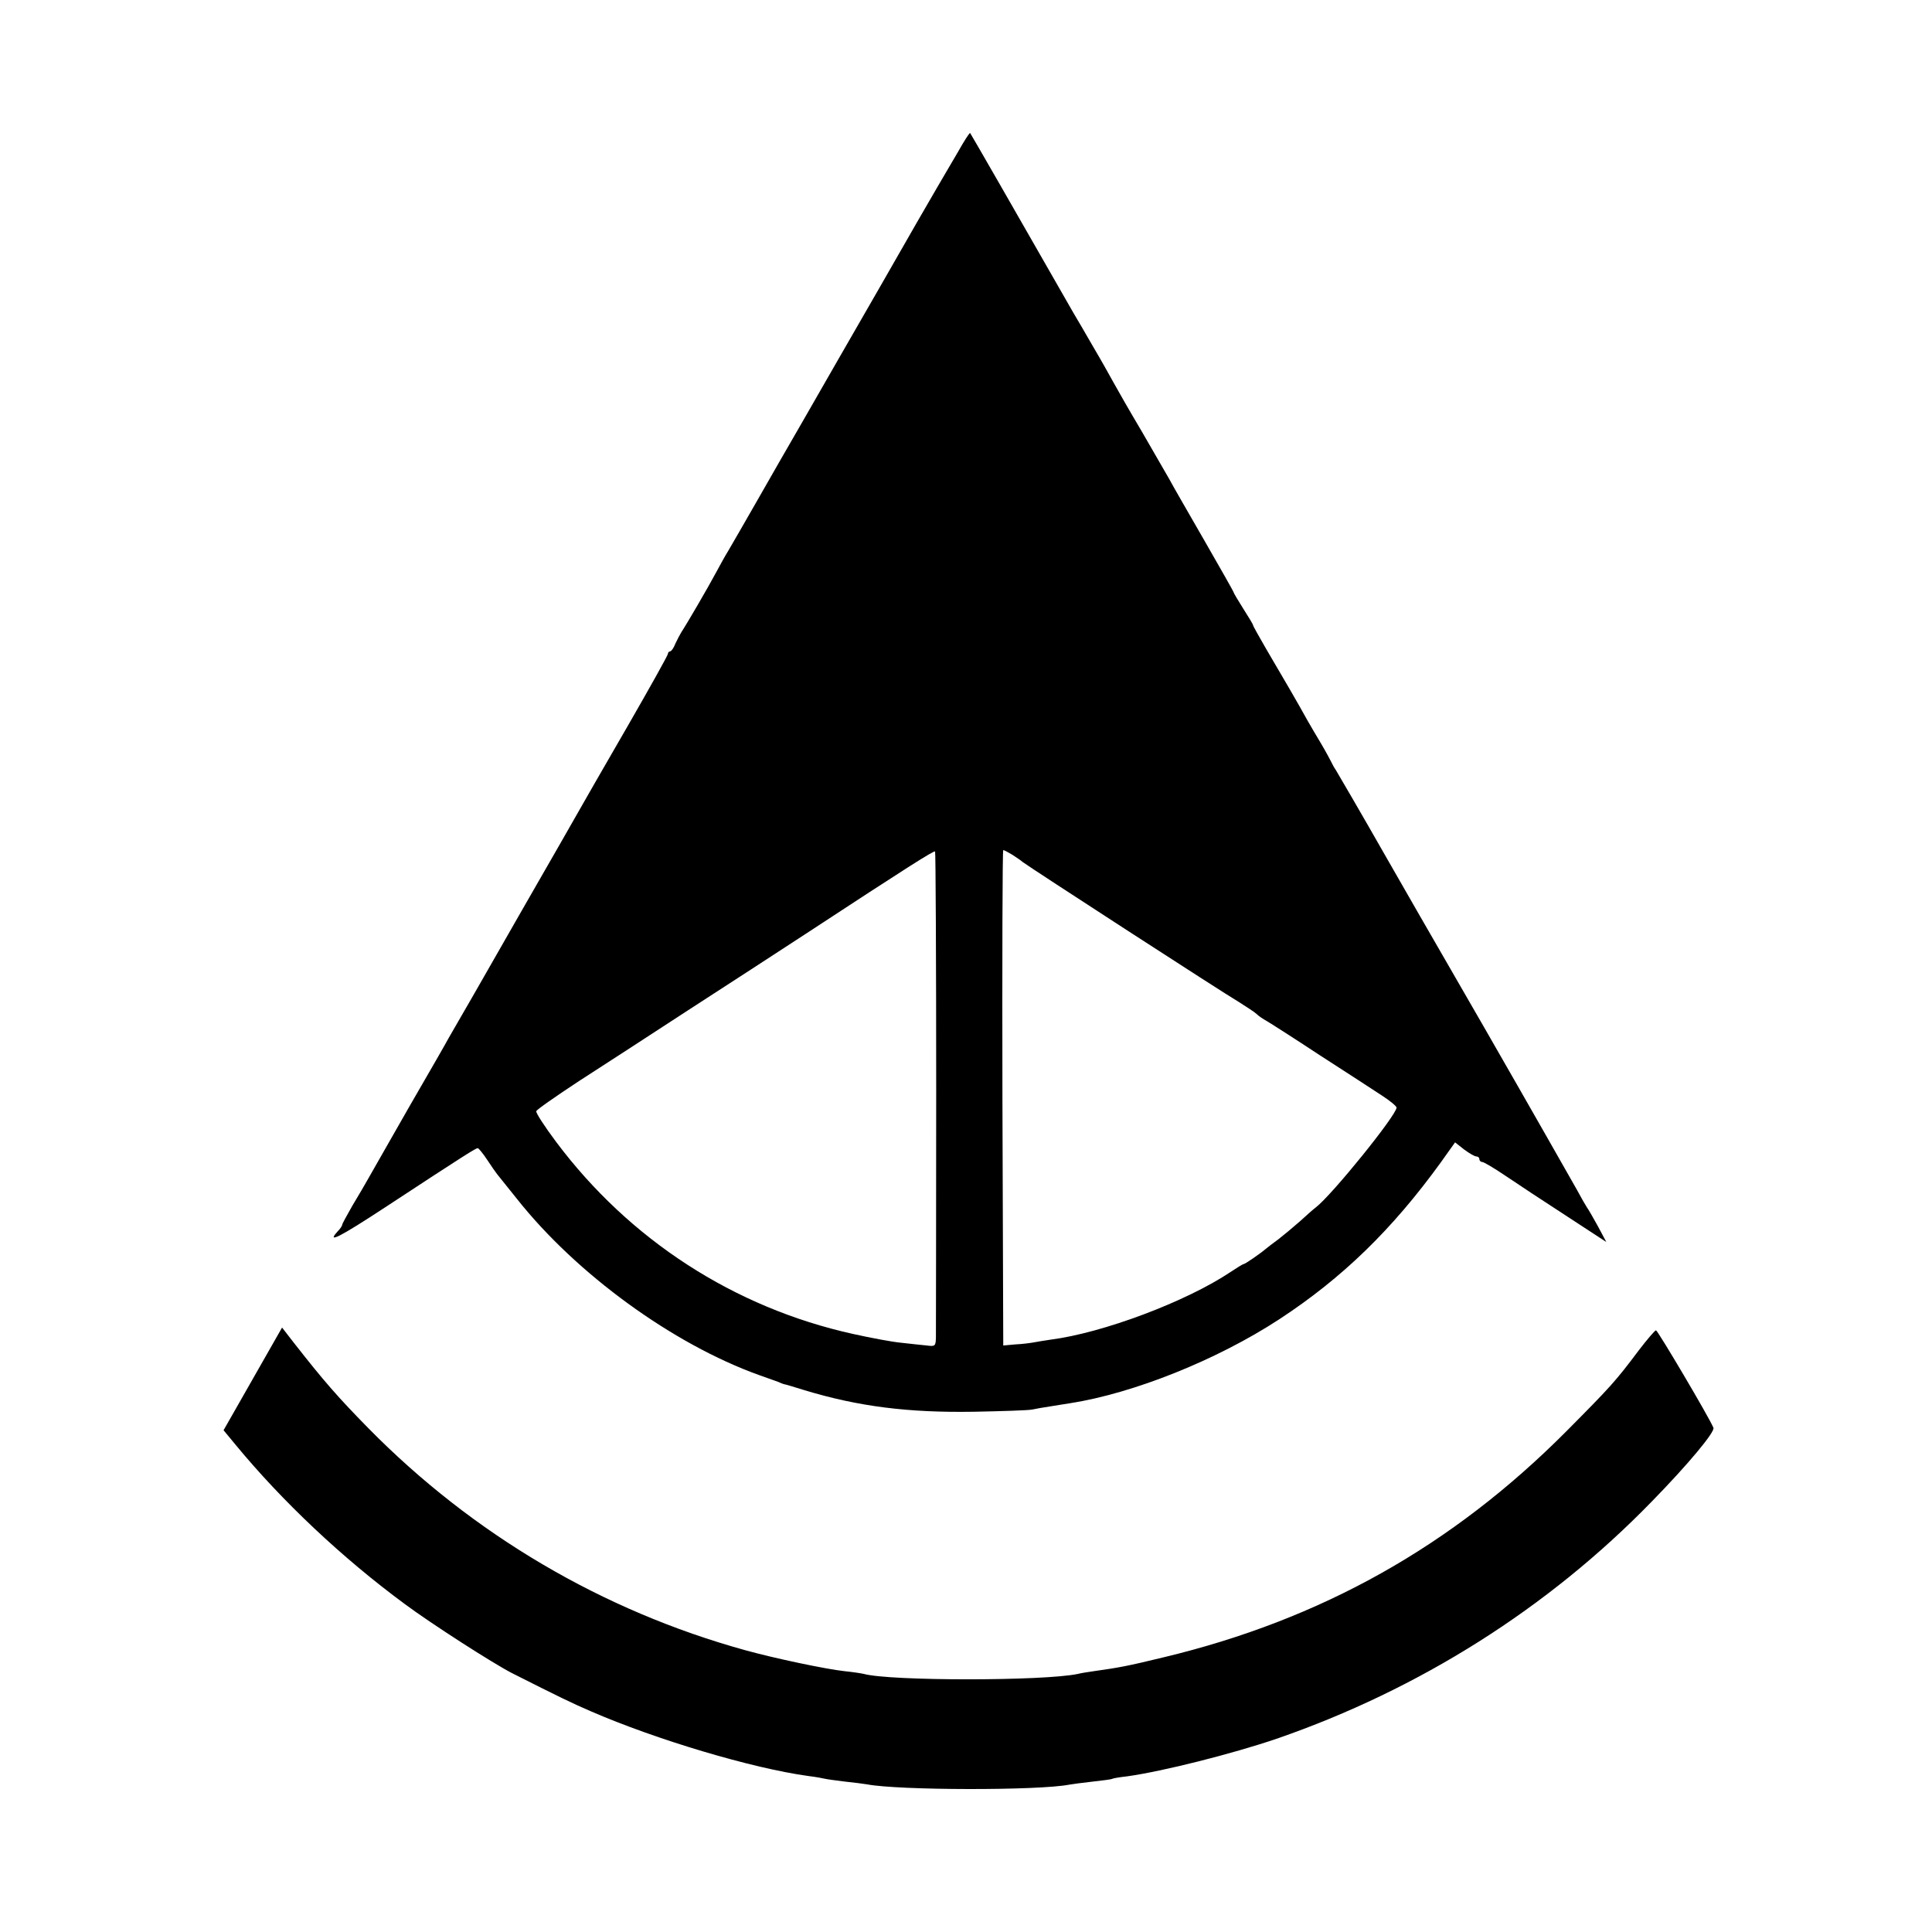
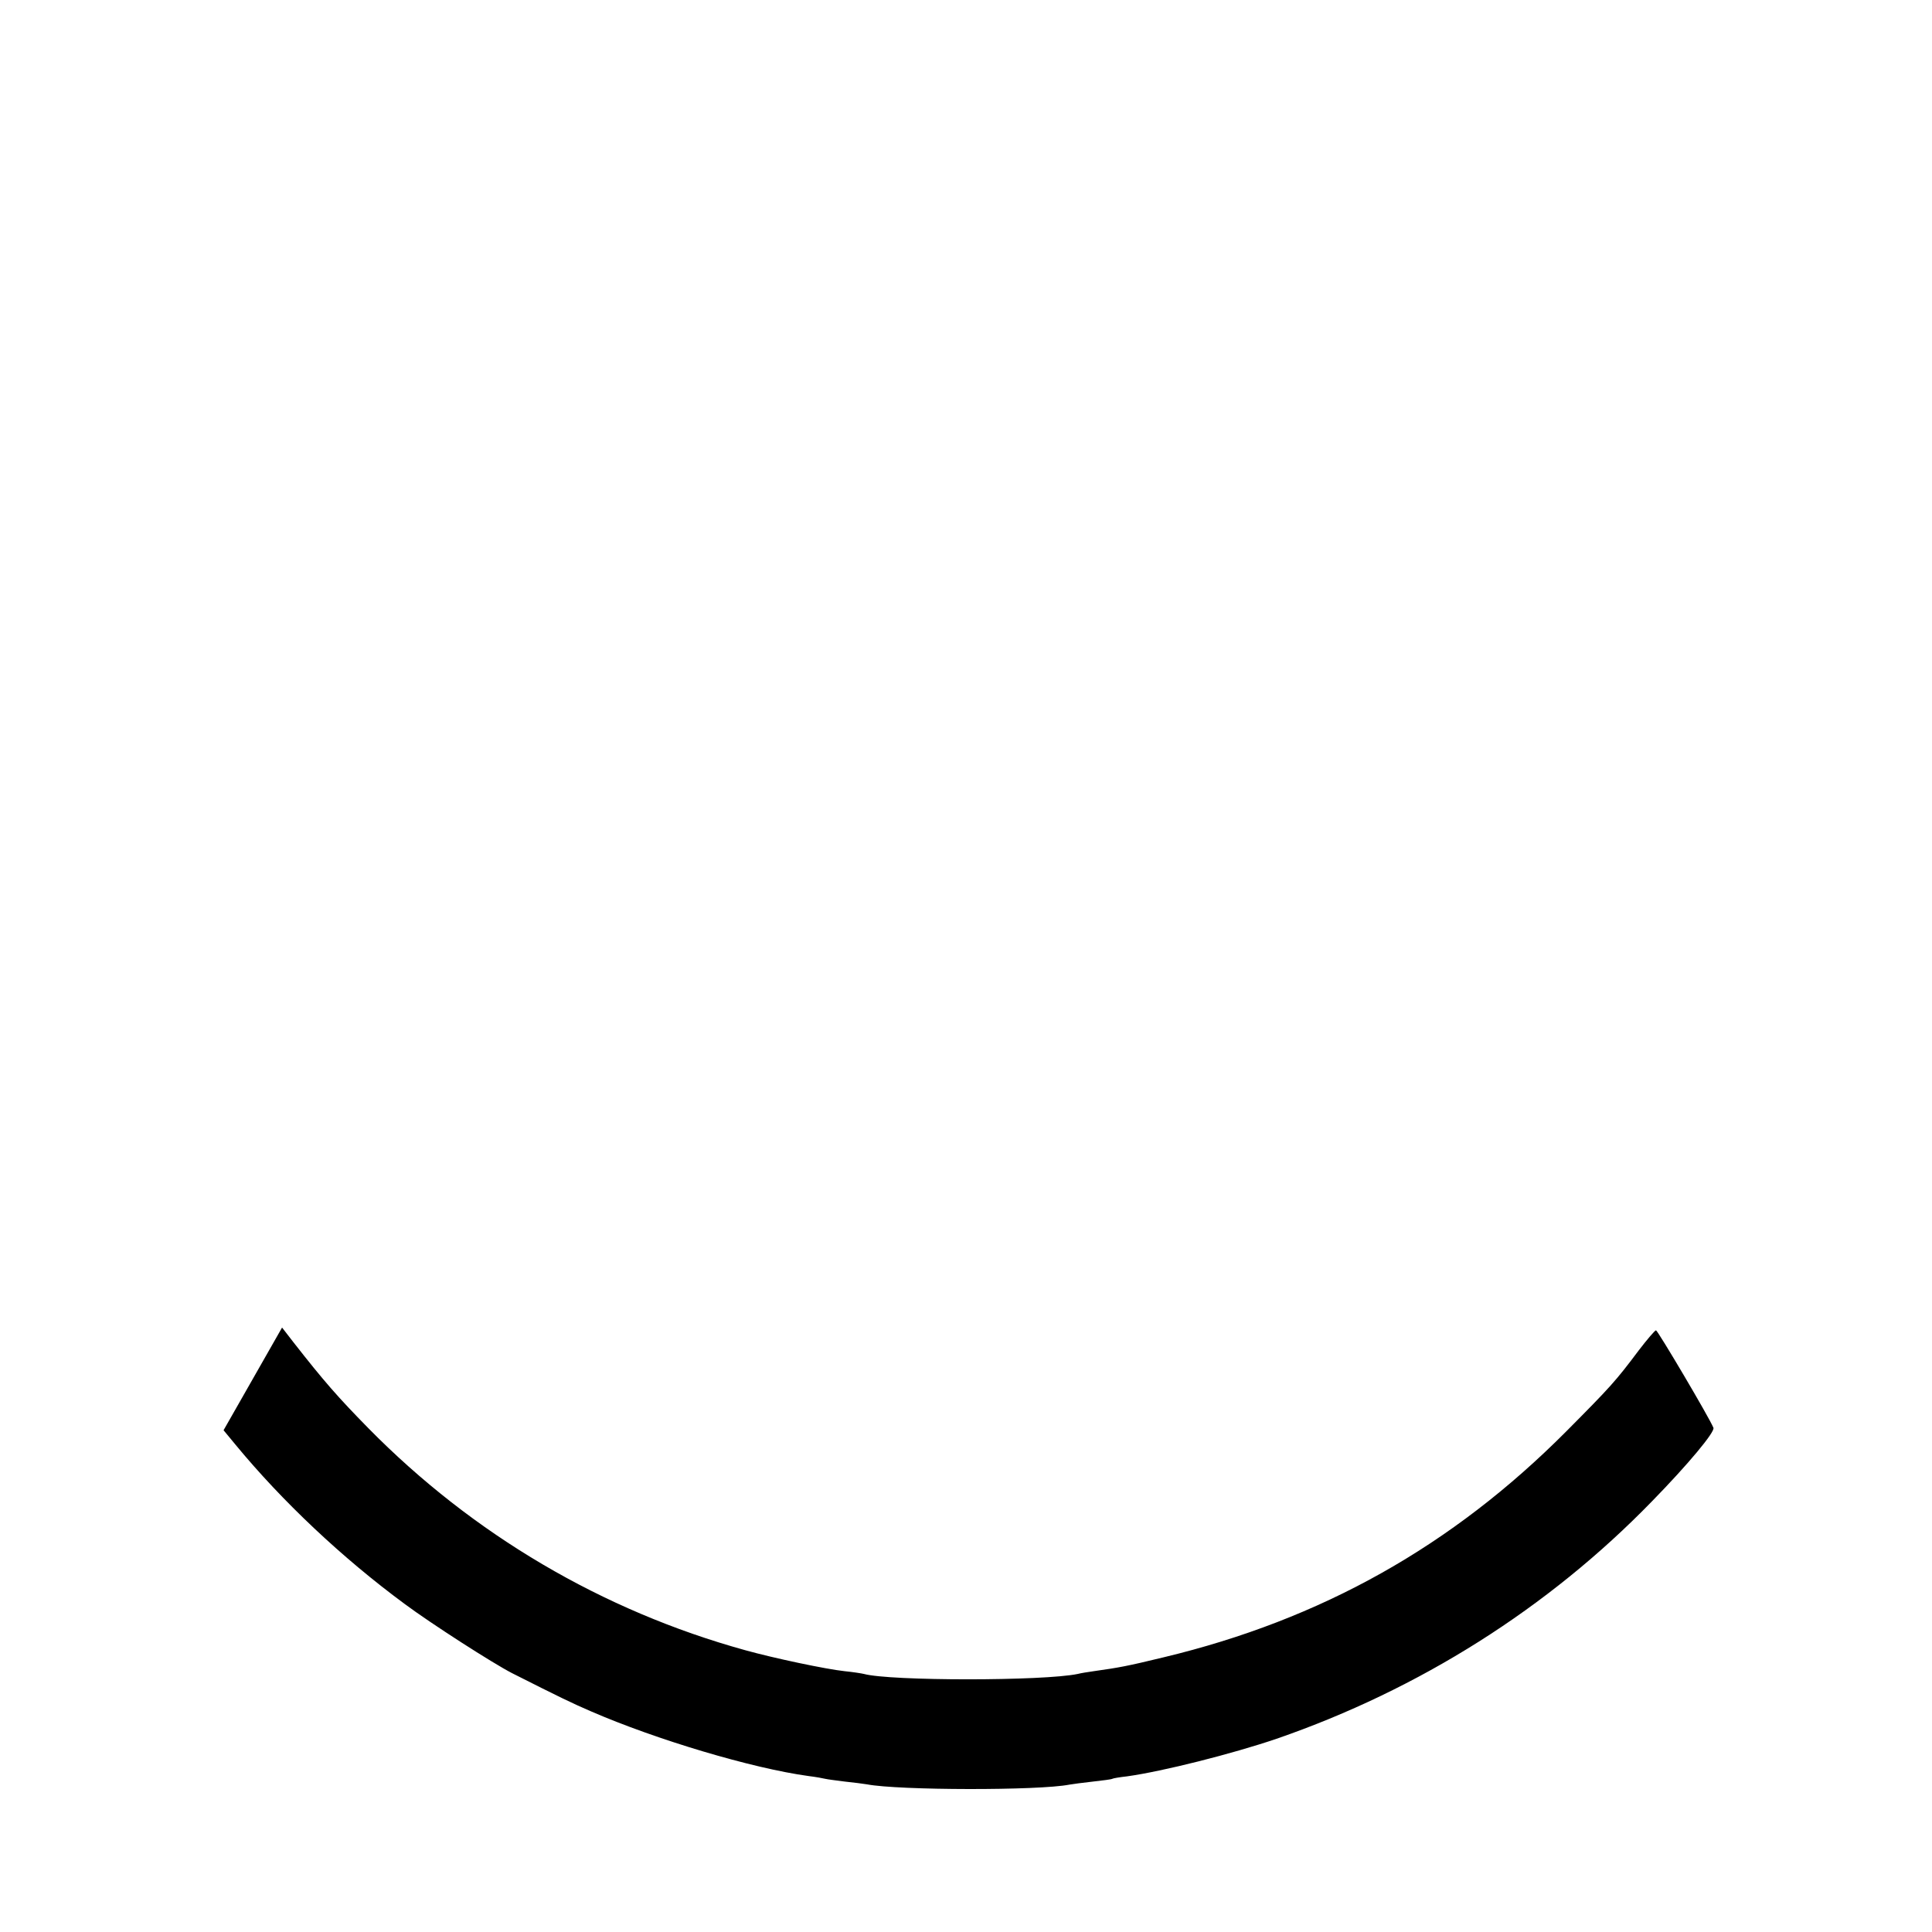
<svg xmlns="http://www.w3.org/2000/svg" version="1.0" width="700pt" height="700pt" viewBox="0 0 700 700" preserveAspectRatio="xMidYMid meet">
  <g transform="translate(0,700) scale(0.1,-0.1)" fill="#000000" stroke="none">
-     <path d="M3470 6448 c-24 -40 -57 -98 -75 -128 -18 -30 -111 -192 -207 -360 -97 -168 -219 -381 -273 -475 -54 -93 -134 -233 -178 -310 -44 -77 -88 -153 -98 -170 -10 -16 -30 -52 -45 -80 -27 -51 -107 -188 -125 -215 -5 -8 -15 -27 -22 -42 -6 -16 -15 -28 -19 -28 -4 0 -8 -4 -8 -9 0 -5 -66 -123 -146 -262 -81 -140 -158 -274 -172 -299 -14 -25 -109 -191 -212 -370 -160 -280 -212 -371 -265 -462 -5 -10 -68 -120 -140 -244 -71 -125 -139 -243 -150 -263 -11 -20 -37 -64 -58 -99 -20 -35 -37 -66 -37 -69 0 -4 -7 -15 -17 -25 -41 -45 7 -21 173 88 294 193 328 214 335 214 3 0 19 -19 34 -42 15 -23 32 -47 36 -52 5 -6 38 -47 73 -91 215 -271 564 -525 876 -637 30 -11 62 -22 70 -25 8 -4 17 -7 20 -8 3 0 37 -10 75 -22 195 -59 375 -82 615 -78 102 2 196 5 210 8 14 3 42 8 63 11 20 3 54 9 75 12 230 36 532 157 757 304 229 150 409 325 585 568 l52 73 33 -26 c19 -14 38 -25 44 -25 6 0 11 -4 11 -10 0 -5 5 -10 10 -10 6 0 43 -22 83 -49 40 -27 138 -92 220 -145 l147 -96 -31 58 c-17 31 -35 62 -39 67 -4 6 -21 35 -37 65 -17 30 -168 296 -337 590 -170 294 -329 571 -354 615 -87 153 -173 300 -182 315 -6 8 -13 22 -17 30 -4 8 -20 38 -36 65 -17 28 -39 66 -50 85 -29 53 -94 165 -149 258 -26 45 -48 84 -48 87 0 3 -16 29 -35 59 -19 30 -35 57 -35 59 0 3 -48 87 -106 188 -58 101 -116 201 -128 224 -13 22 -58 101 -101 175 -44 74 -89 153 -101 175 -12 22 -45 81 -74 130 -29 50 -60 104 -70 120 -204 357 -373 651 -375 653 -2 2 -22 -29 -45 -70z m-78 -3400 c0 -475 -1 -877 -1 -895 -1 -30 -3 -32 -33 -28 -18 2 -60 6 -93 10 -33 3 -112 18 -175 32 -429 95 -809 340 -1076 697 -41 55 -73 104 -71 110 2 6 70 53 150 106 81 52 261 169 399 259 139 90 332 215 428 278 369 242 464 302 468 298 2 -2 4 -392 4 -867z m276 855 c15 -10 32 -21 37 -26 20 -16 731 -477 783 -507 28 -18 58 -37 65 -44 7 -7 23 -18 36 -25 12 -7 100 -63 194 -125 95 -61 196 -127 225 -146 28 -18 52 -38 52 -43 0 -27 -234 -317 -293 -362 -7 -5 -33 -28 -57 -50 -25 -22 -60 -51 -78 -65 -19 -14 -39 -29 -46 -35 -21 -18 -75 -55 -80 -55 -3 0 -24 -13 -48 -29 -160 -107 -463 -221 -653 -245 -22 -3 -49 -8 -61 -10 -11 -2 -41 -6 -65 -7 l-44 -4 -3 898 c-1 493 0 897 3 897 3 0 18 -8 33 -17z" />
    <path d="M916 2004 l-106 -186 43 -52 c169 -205 386 -410 614 -578 94 -70 318 -214 388 -250 172 -87 220 -110 285 -138 237 -103 585 -207 790 -235 25 -3 52 -8 60 -10 8 -2 40 -6 71 -10 31 -3 67 -8 80 -10 114 -22 623 -23 734 -1 11 2 49 7 85 11 36 4 67 8 70 10 3 2 27 6 54 9 129 18 379 81 541 136 518 179 985 474 1360 860 132 135 230 253 223 267 -15 37 -202 353 -208 353 -4 0 -32 -33 -62 -72 -84 -112 -102 -132 -263 -294 -414 -416 -888 -682 -1460 -819 -132 -32 -160 -37 -252 -50 -21 -3 -47 -7 -58 -10 -124 -26 -680 -26 -775 0 -8 2 -40 7 -70 10 -66 7 -256 47 -360 76 -517 143 -986 419 -1365 804 -110 112 -161 170 -272 312 l-41 53 -106 -186z" />
  </g>
</svg>